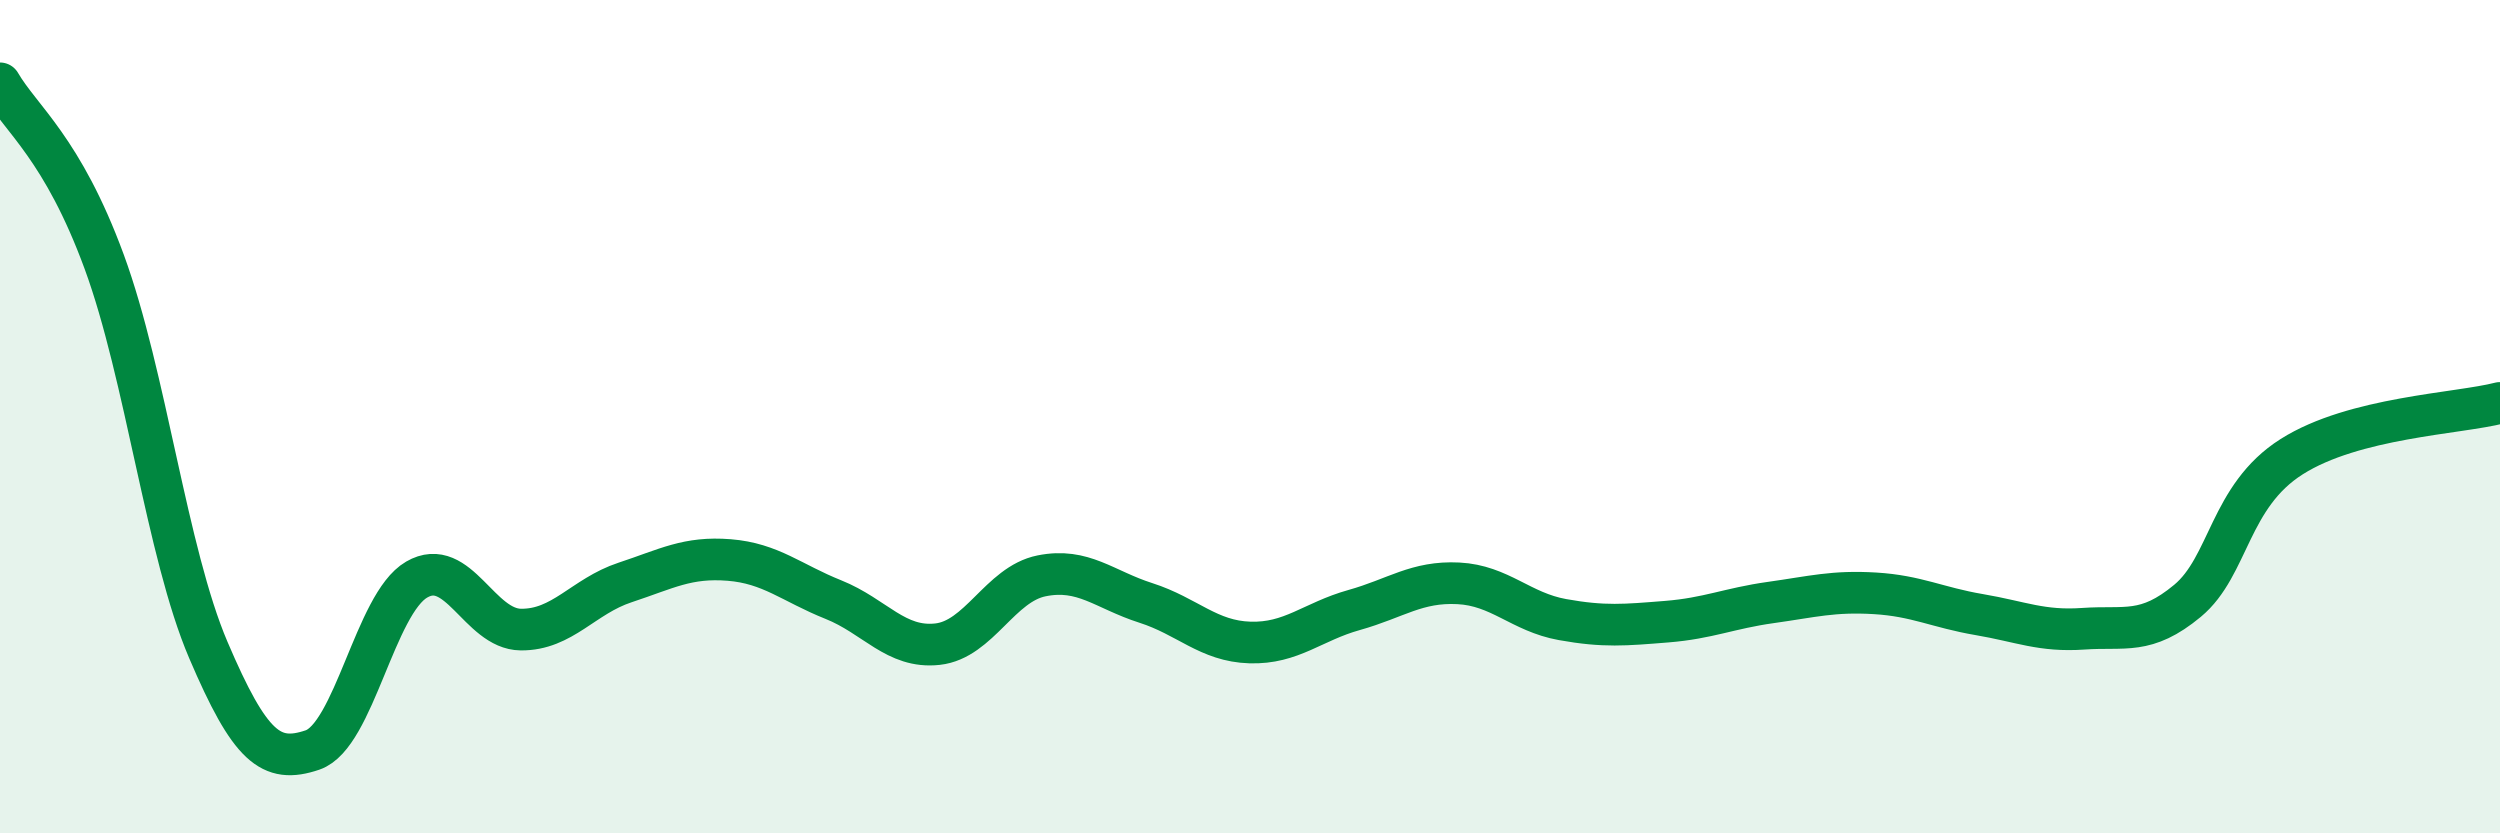
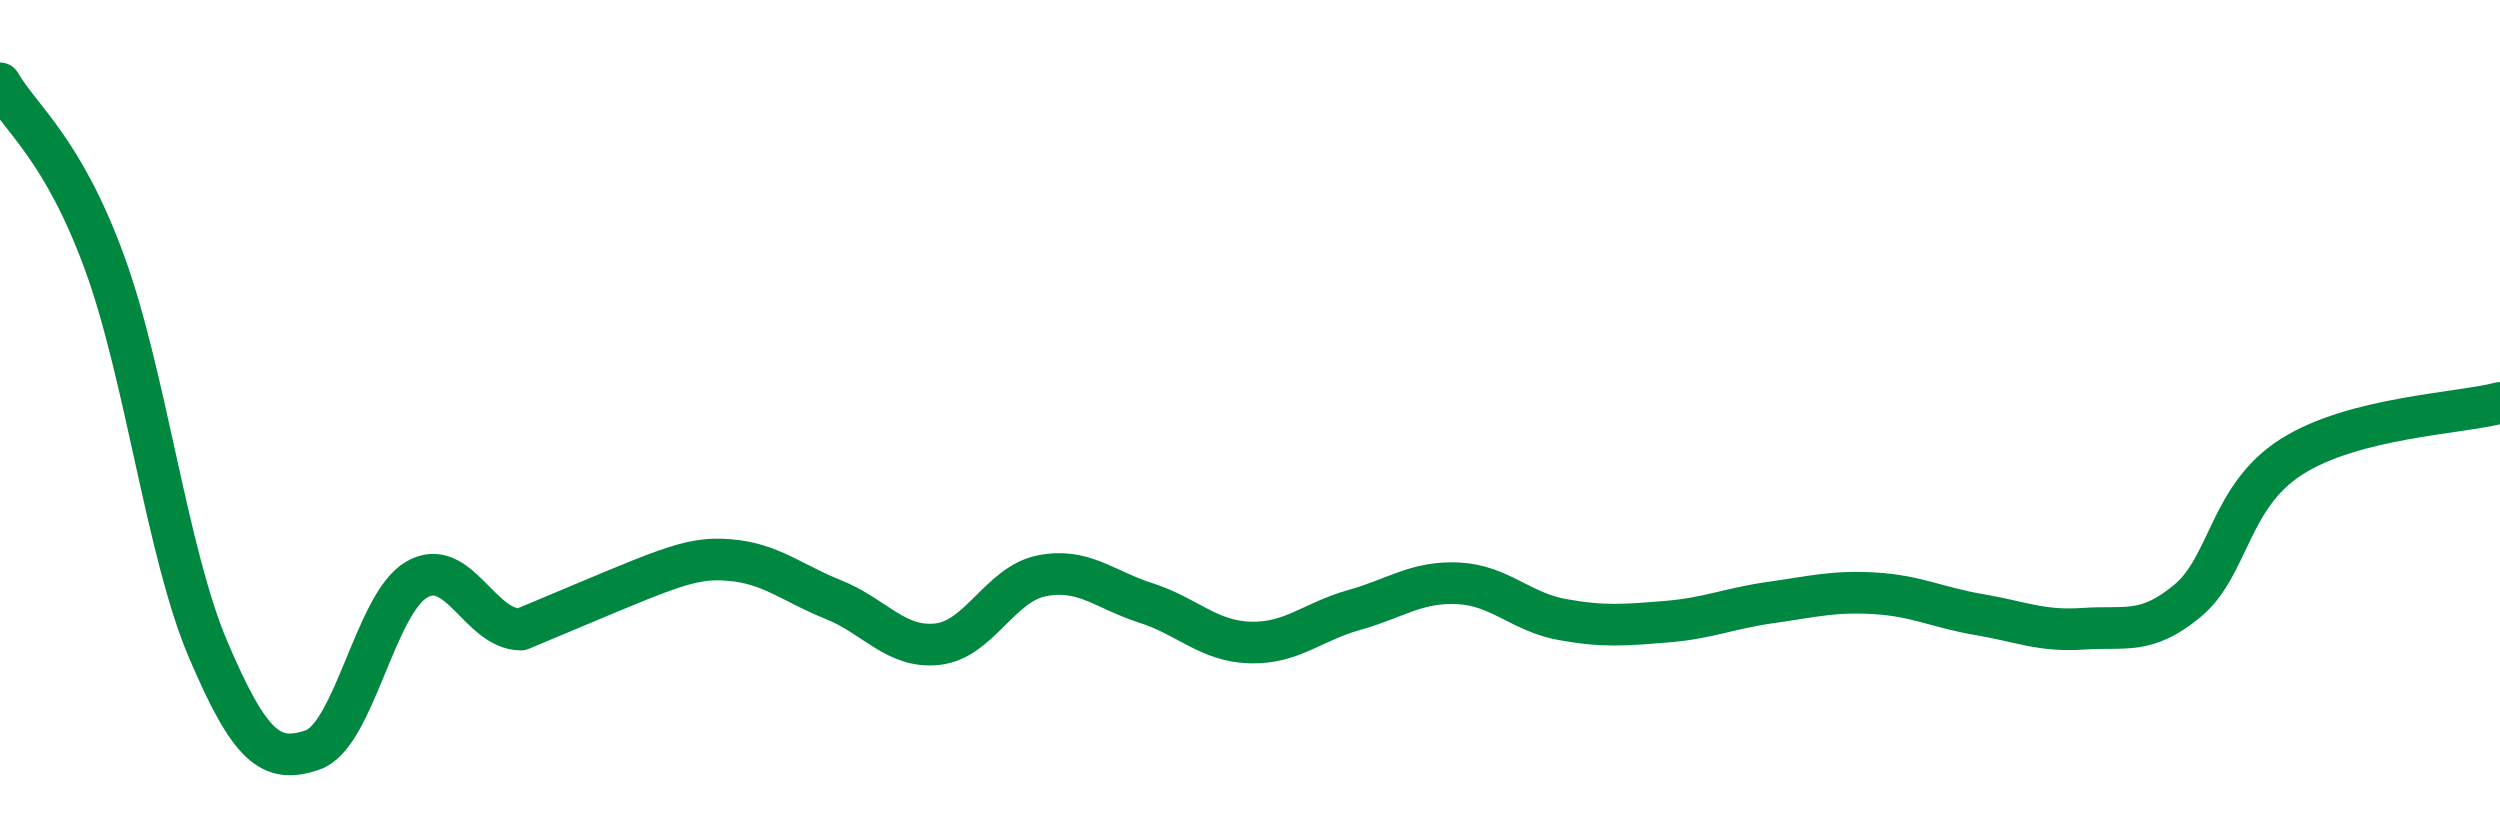
<svg xmlns="http://www.w3.org/2000/svg" width="60" height="20" viewBox="0 0 60 20">
-   <path d="M 0,2 C 0.5,2.86 1.5,3.56 2.5,6.28 C 3.5,9 4,13.26 5,15.6 C 6,17.94 6.5,18.34 7.5,18 C 8.5,17.66 9,14.49 10,13.91 C 11,13.33 11.5,15.1 12.5,15.11 C 13.5,15.12 14,14.31 15,13.98 C 16,13.65 16.5,13.36 17.5,13.44 C 18.5,13.52 19,13.99 20,14.39 C 21,14.79 21.5,15.57 22.5,15.46 C 23.5,15.35 24,14.02 25,13.82 C 26,13.62 26.5,14.15 27.5,14.47 C 28.5,14.79 29,15.39 30,15.42 C 31,15.45 31.5,14.92 32.5,14.64 C 33.5,14.36 34,13.95 35,14 C 36,14.05 36.5,14.69 37.5,14.87 C 38.5,15.05 39,15 40,14.92 C 41,14.84 41.5,14.6 42.5,14.46 C 43.5,14.32 44,14.18 45,14.24 C 46,14.3 46.5,14.58 47.5,14.75 C 48.5,14.92 49,15.16 50,15.09 C 51,15.02 51.5,15.25 52.5,14.42 C 53.5,13.59 53.5,11.91 55,10.96 C 56.5,10.01 59,9.93 60,9.67L60 20L0 20Z" fill="#008740" opacity="0.1" stroke-linecap="round" stroke-linejoin="round" />
-   <path d="M 0,2 C 0.5,2.86 1.5,3.56 2.5,6.28 C 3.5,9 4,13.26 5,15.6 C 6,17.94 6.5,18.34 7.5,18 C 8.5,17.66 9,14.49 10,13.91 C 11,13.33 11.5,15.1 12.5,15.11 C 13.5,15.12 14,14.31 15,13.98 C 16,13.65 16.5,13.36 17.5,13.44 C 18.5,13.52 19,13.99 20,14.39 C 21,14.79 21.5,15.57 22.5,15.46 C 23.5,15.35 24,14.02 25,13.82 C 26,13.62 26.5,14.15 27.5,14.47 C 28.5,14.79 29,15.39 30,15.42 C 31,15.45 31.5,14.92 32.5,14.64 C 33.5,14.36 34,13.95 35,14 C 36,14.05 36.5,14.69 37.5,14.87 C 38.5,15.05 39,15 40,14.92 C 41,14.84 41.5,14.6 42.5,14.46 C 43.5,14.32 44,14.18 45,14.24 C 46,14.3 46.5,14.58 47.5,14.75 C 48.5,14.92 49,15.16 50,15.09 C 51,15.02 51.5,15.25 52.5,14.42 C 53.5,13.59 53.5,11.91 55,10.96 C 56.5,10.01 59,9.93 60,9.67" stroke="#008740" stroke-width="1" fill="none" stroke-linecap="round" stroke-linejoin="round" />
+   <path d="M 0,2 C 0.5,2.86 1.5,3.56 2.5,6.28 C 3.5,9 4,13.26 5,15.6 C 6,17.94 6.5,18.34 7.5,18 C 8.5,17.66 9,14.49 10,13.91 C 11,13.33 11.5,15.1 12.5,15.11 C 16,13.65 16.5,13.36 17.5,13.44 C 18.5,13.52 19,13.99 20,14.39 C 21,14.79 21.5,15.57 22.5,15.46 C 23.5,15.35 24,14.02 25,13.82 C 26,13.62 26.5,14.15 27.5,14.47 C 28.5,14.79 29,15.39 30,15.42 C 31,15.45 31.5,14.92 32.5,14.64 C 33.5,14.36 34,13.95 35,14 C 36,14.05 36.5,14.69 37.5,14.87 C 38.5,15.05 39,15 40,14.92 C 41,14.84 41.5,14.6 42.5,14.46 C 43.5,14.32 44,14.18 45,14.24 C 46,14.3 46.5,14.58 47.5,14.75 C 48.5,14.92 49,15.16 50,15.09 C 51,15.02 51.5,15.25 52.5,14.42 C 53.5,13.59 53.5,11.91 55,10.96 C 56.5,10.01 59,9.93 60,9.67" stroke="#008740" stroke-width="1" fill="none" stroke-linecap="round" stroke-linejoin="round" />
</svg>